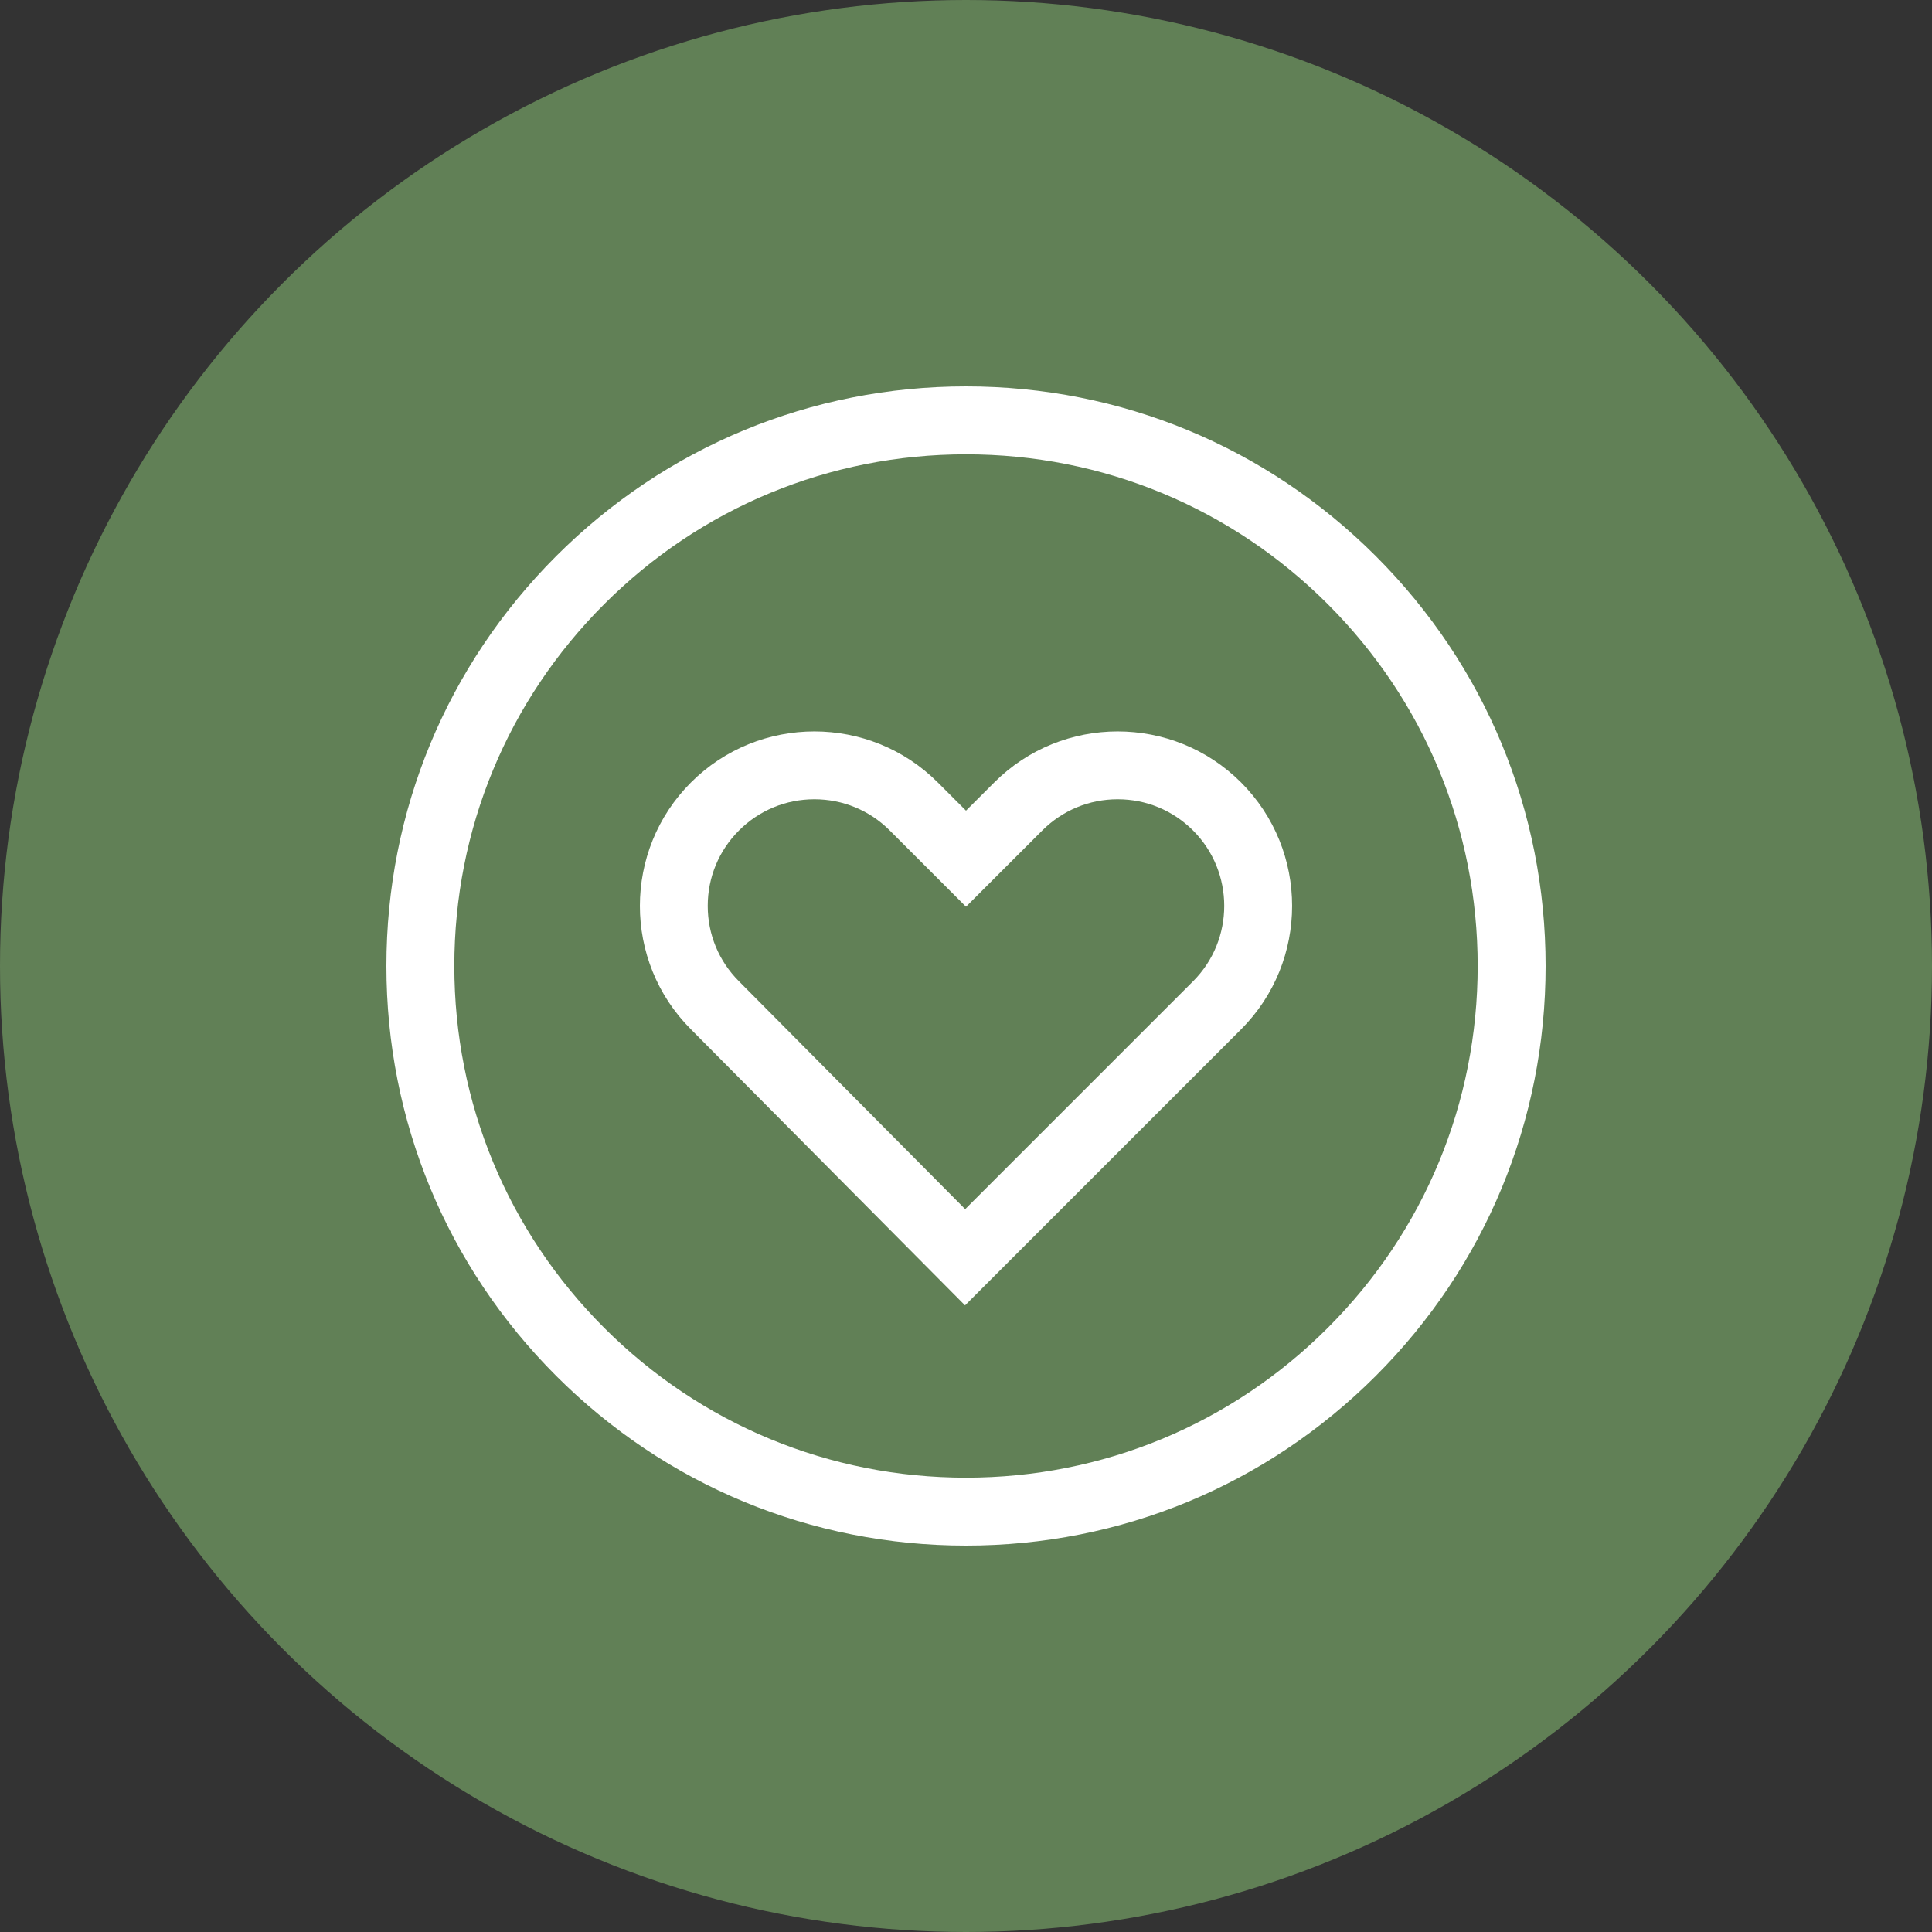
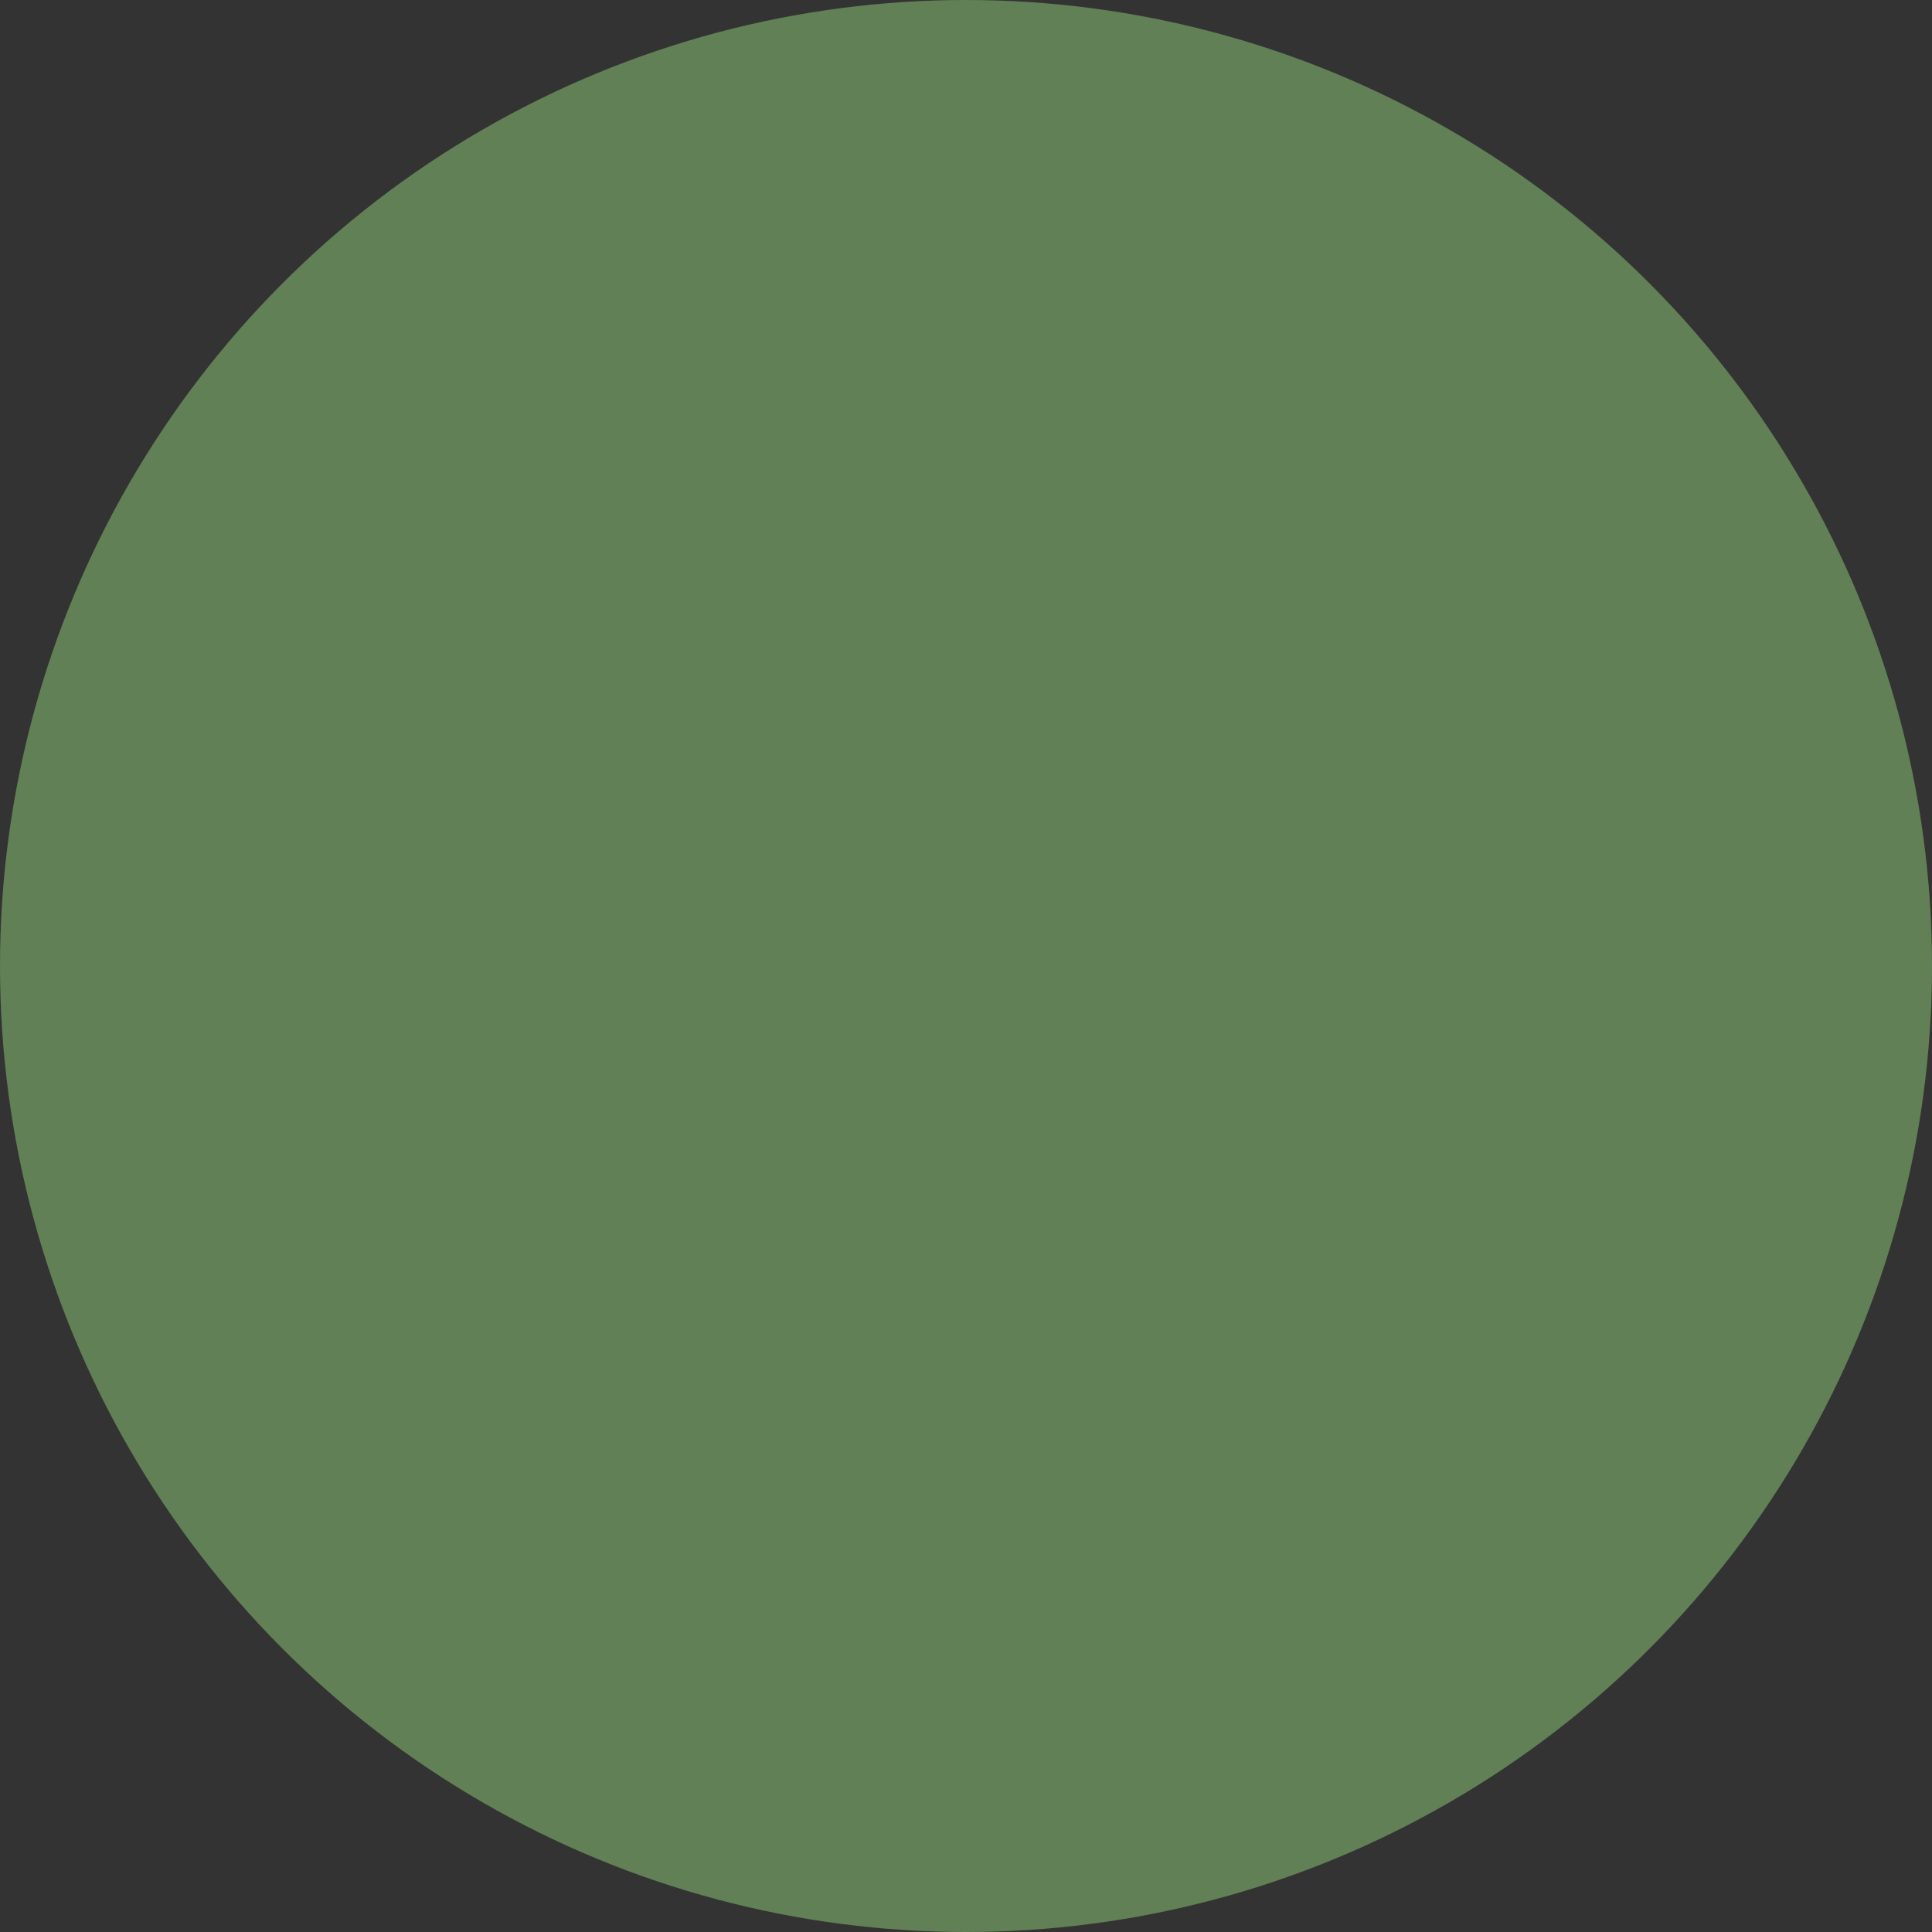
<svg xmlns="http://www.w3.org/2000/svg" width="50" height="50" viewBox="0 0 50 50" fill="none">
  <rect x="0" y="0" width="50" height="50" fill="#333333" stroke="none" />
  <circle cx="25" cy="25" r="25" fill="#618056" />
-   <path d="M25 40C20.993 40 17.227 38.44 14.393 35.607C11.56 32.773 10 29.007 10 25C10 20.993 11.56 17.227 14.393 14.393C17.227 11.56 20.993 10 25 10C29.007 10 32.773 11.56 35.607 14.393C38.44 17.227 40 20.993 40 25C40 29.007 38.44 32.773 35.607 35.607C32.773 38.44 29.007 40 25 40ZM25 11.758C21.463 11.758 18.137 13.135 15.636 15.636C13.135 18.137 11.758 21.463 11.758 25C11.758 28.537 13.135 31.863 15.636 34.364C18.137 36.865 21.463 38.242 25 38.242C28.537 38.242 31.863 36.865 34.364 34.364C36.865 31.863 38.242 28.537 38.242 25C38.242 21.463 36.865 18.137 34.364 15.636C31.863 13.135 28.537 11.758 25 11.758Z" fill="white" />
-   <path d="M24.975 33.783L17.88 26.637C16.12 24.878 16.12 22.012 17.882 20.25C19.643 18.489 22.509 18.489 24.27 20.25L25 20.98L25.731 20.25C27.492 18.489 30.358 18.489 32.119 20.25C33.88 22.012 33.88 24.877 32.119 26.639L24.975 33.783ZM21.076 20.685C20.339 20.685 19.646 20.972 19.125 21.493C18.603 22.014 18.316 22.707 18.316 23.445C18.316 24.182 18.603 24.875 19.125 25.396L24.979 31.293L30.876 25.396C31.952 24.32 31.952 22.569 30.876 21.493C30.355 20.972 29.662 20.685 28.925 20.685C28.188 20.685 27.495 20.972 26.974 21.493L25 23.466L23.027 21.493C22.506 20.972 21.813 20.685 21.076 20.685Z" fill="white" />
</svg>